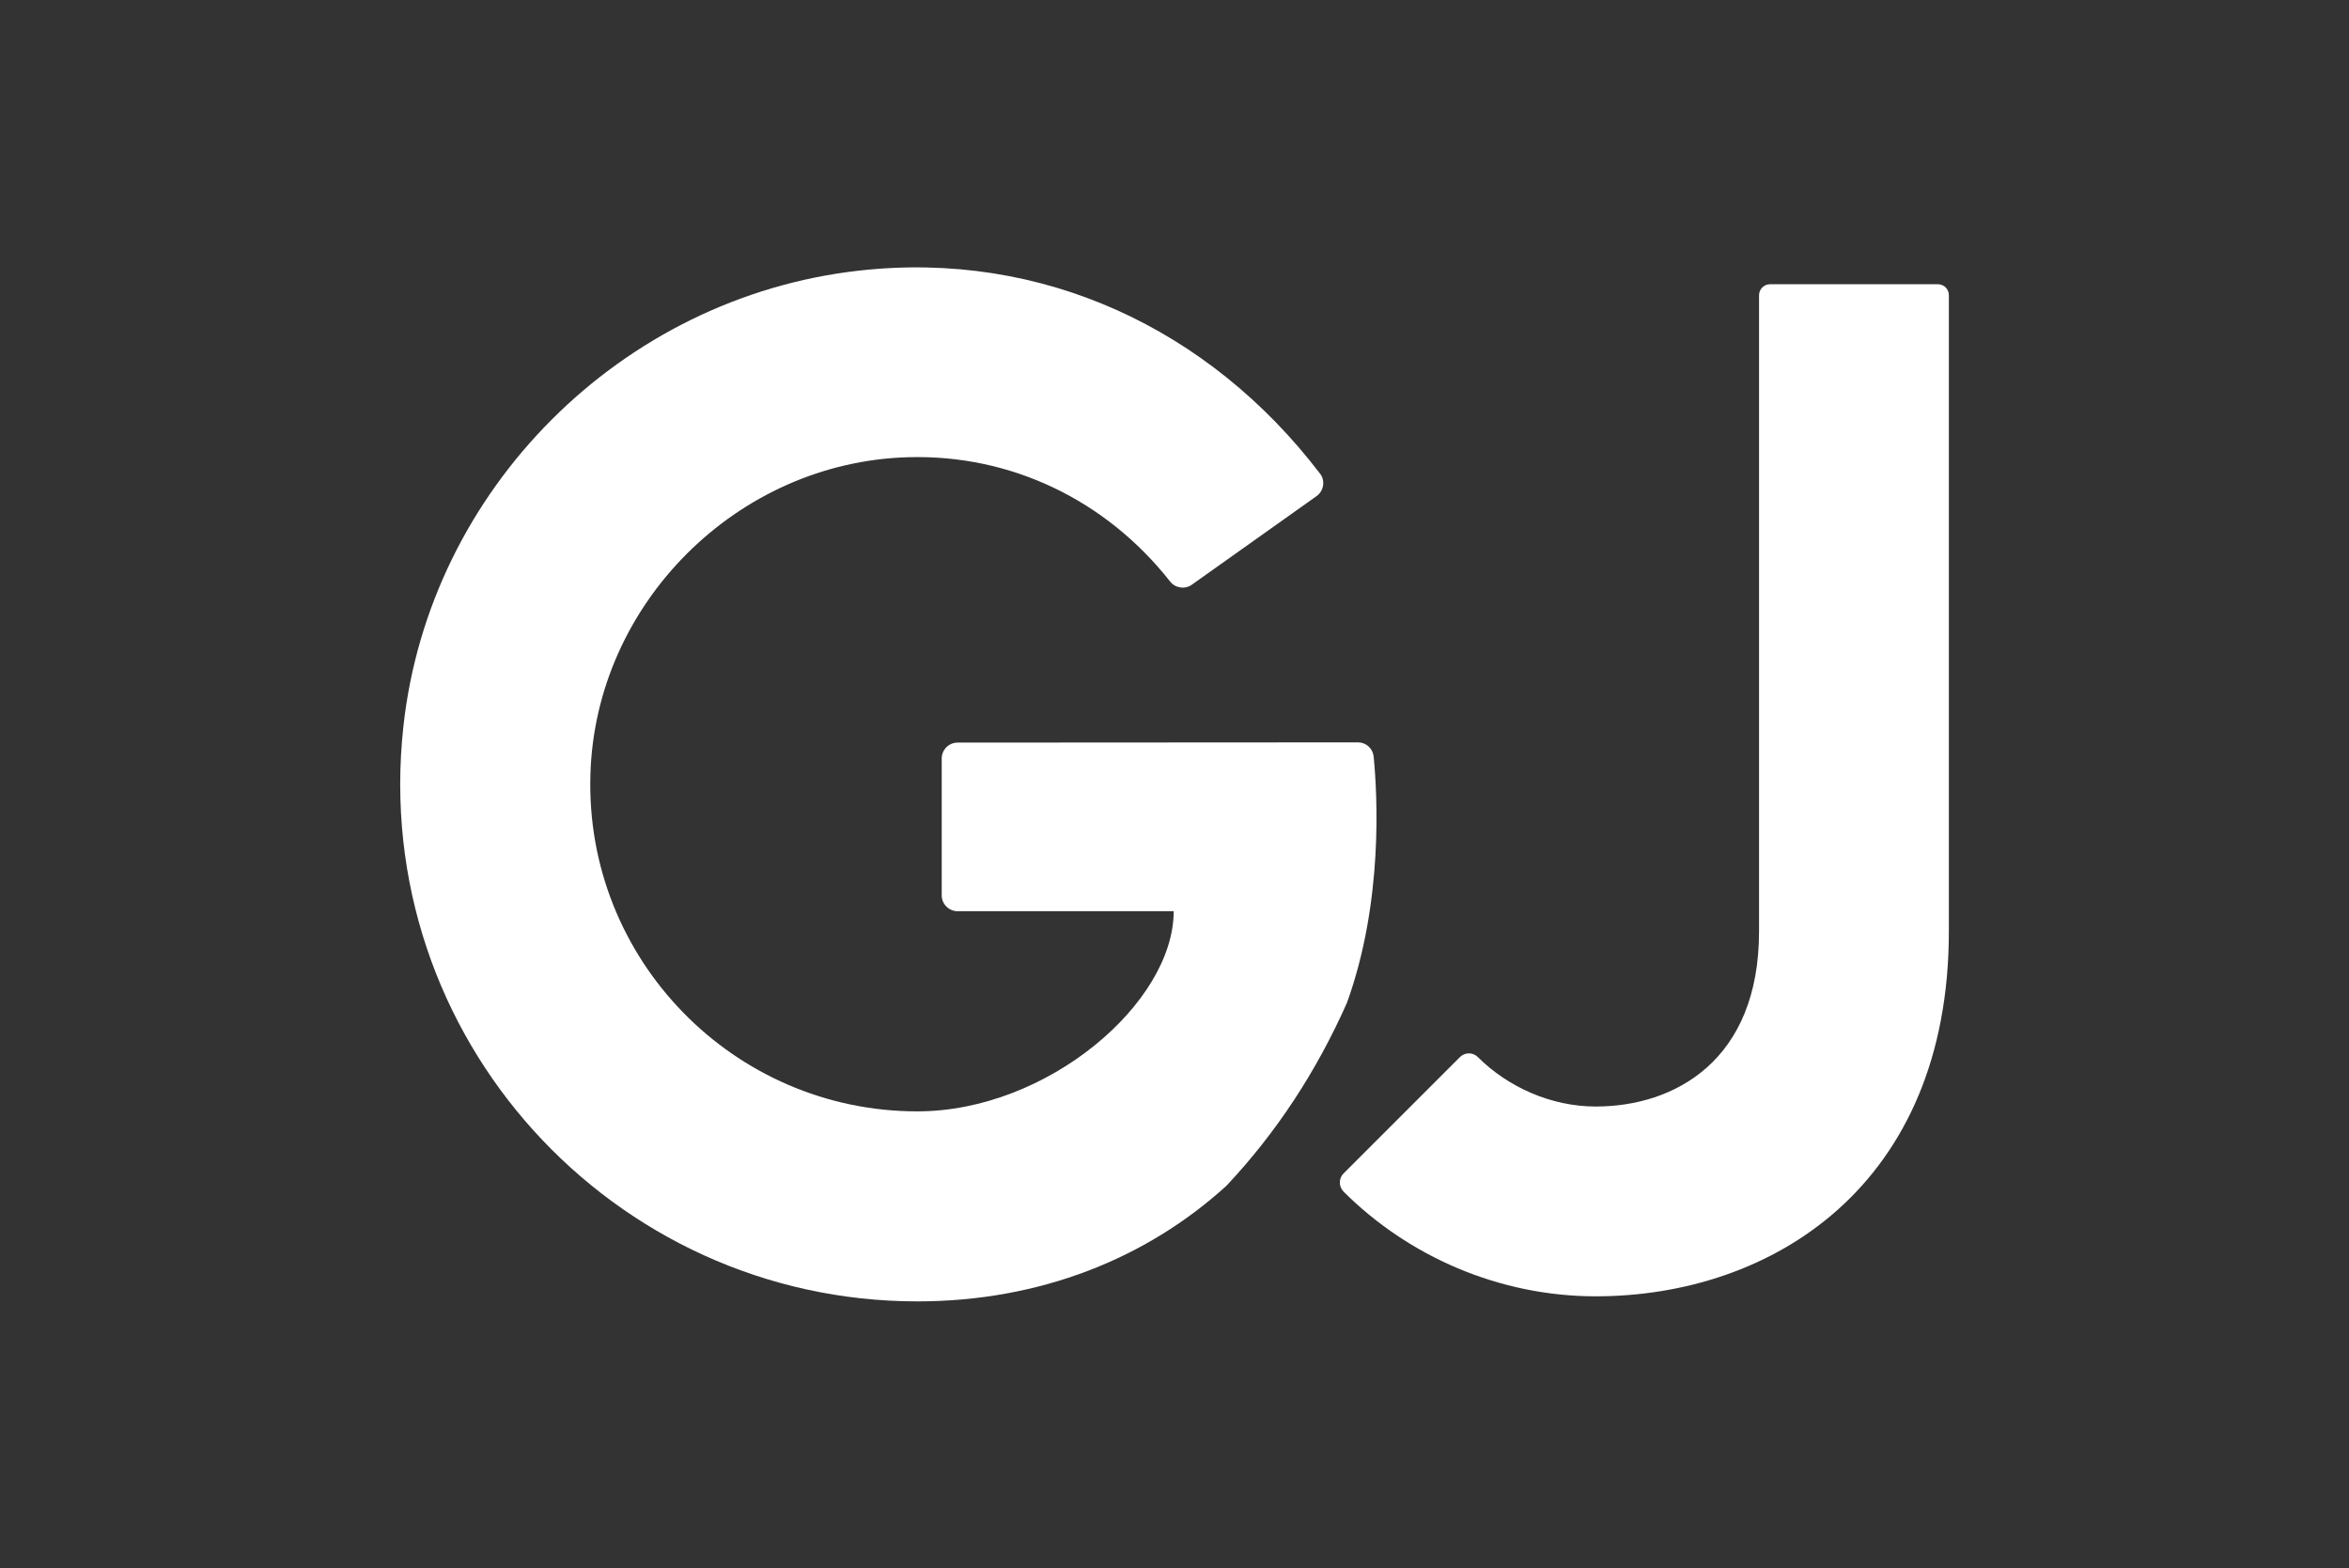
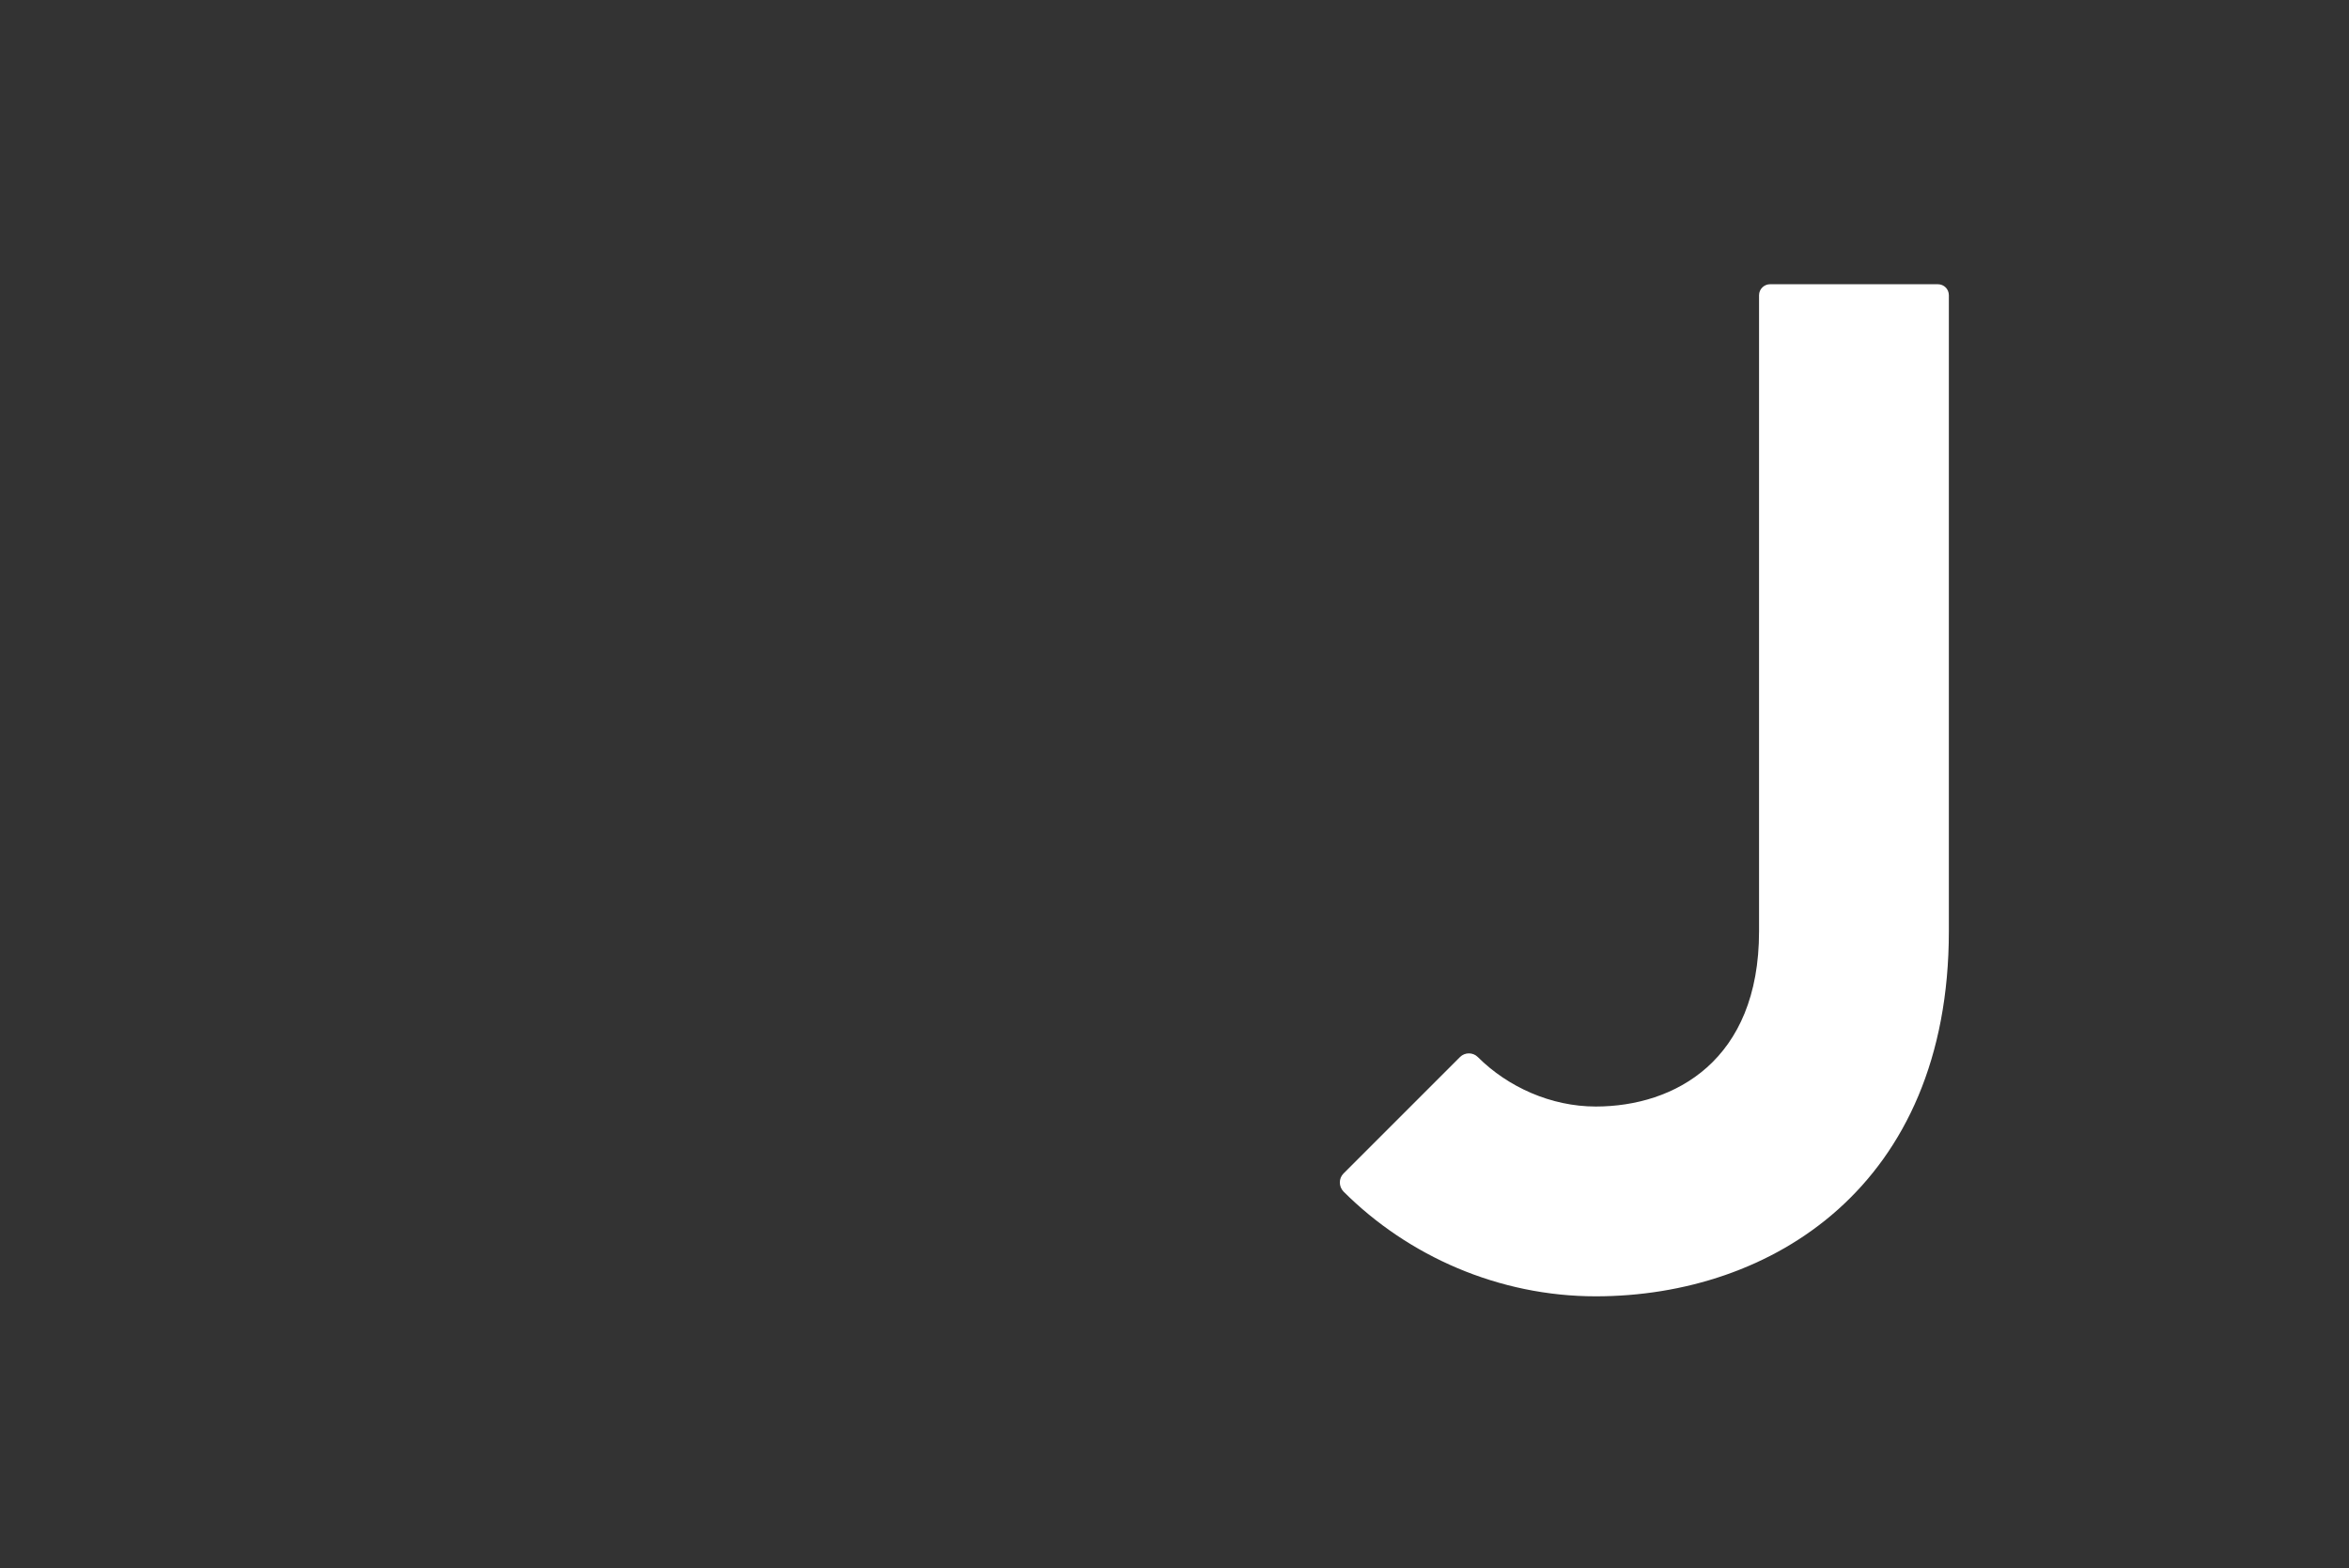
<svg xmlns="http://www.w3.org/2000/svg" version="1.1" id="Слой_1" x="0px" y="0px" viewBox="0 0 1019.7 680.8" style="enable-background:new 0 0 1019.7 680.8;" xml:space="preserve">
  <rect x="0" y="0" width="1019.7" height="680.8" fill="#333333" stroke="none" />
  <style type="text/css"> .st0{fill:#FFFFFF;} </style>
  <g id="Слой_2_00000060006820262322560810000012414447063246917787_">
    <g id="Слой_1-2">
-       <path class="st0" d="M596.3,328.4c-0.4-3.5-3.3-6.1-6.8-6.1l-173.8,0.1c-3.8,0-6.9,3.1-6.9,6.9l0,0v59.4c0,3.8,3.1,6.9,6.9,6.9 h93.8c0,39.8-54.8,86.9-111.3,86.9c-79.7,0-144.3-66-141.9-146.2c2.1-74.2,63.7-135.7,137.9-137.8c44.5-1.3,85.8,18.5,113.7,53.9 c2.2,2.9,6.4,3.6,9.4,1.5l54.2-38.5c3.1-2.2,3.9-6.6,1.6-9.7l-0.1-0.1c-47.9-62.8-120.5-97.1-200.2-88.1 c-103.1,11.6-186.5,94.9-197.7,198C160.4,450.4,266.2,565,398.2,565c53.2,0,99.5-18.6,134.2-50.2c21.7-23.1,39-49.5,52.3-79.4 C600.6,391.4,597.9,344.8,596.3,328.4z" />
      <path class="st0" d="M841.2,123.4h-72.8c-2.6,0-4.8,2.1-4.8,4.8l0,0v276.2c0,56-36.6,76-70.9,76c-19.4,0-38.2-8.5-51.2-21.5 c-2.1-2.1-5.6-2.1-7.7,0l-50.6,50.6c-2.1,2.1-2.1,5.6,0,7.8c28.1,28.1,67.5,45.5,109.5,45.5c76.2,0,153.3-47.8,153.3-158.5V128.2 C846,125.5,843.9,123.4,841.2,123.4L841.2,123.4z" />
    </g>
  </g>
</svg>